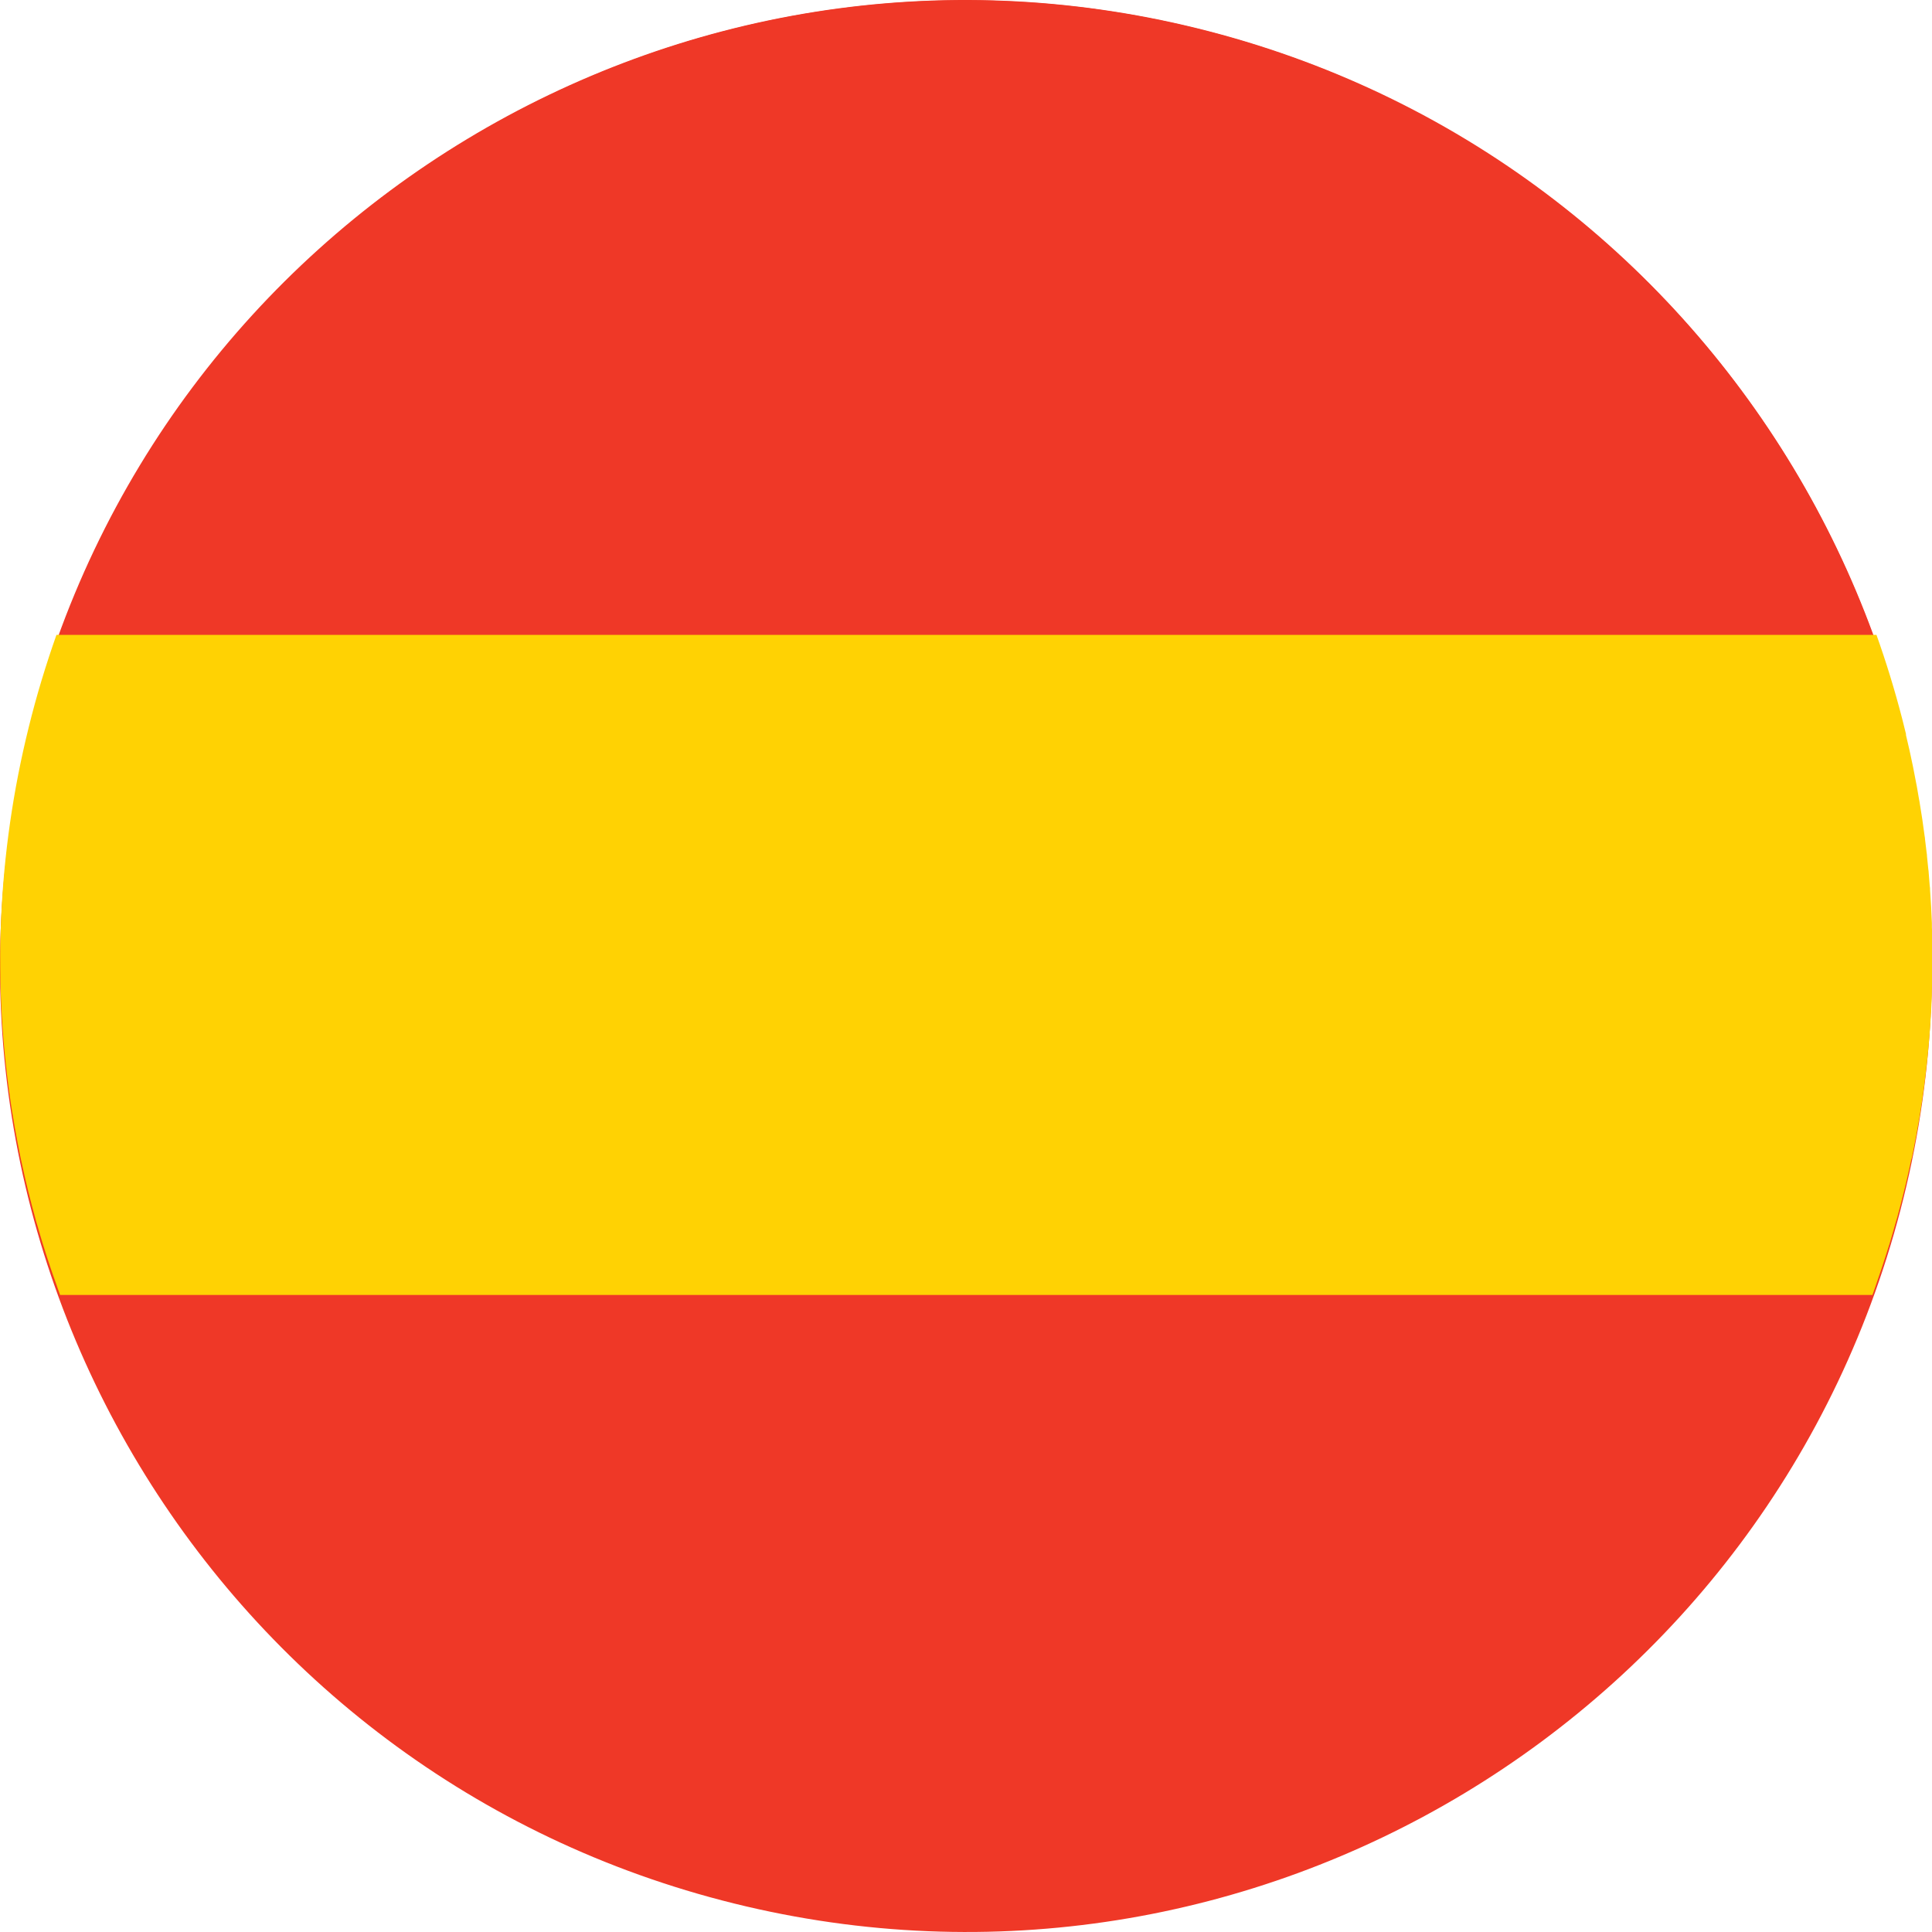
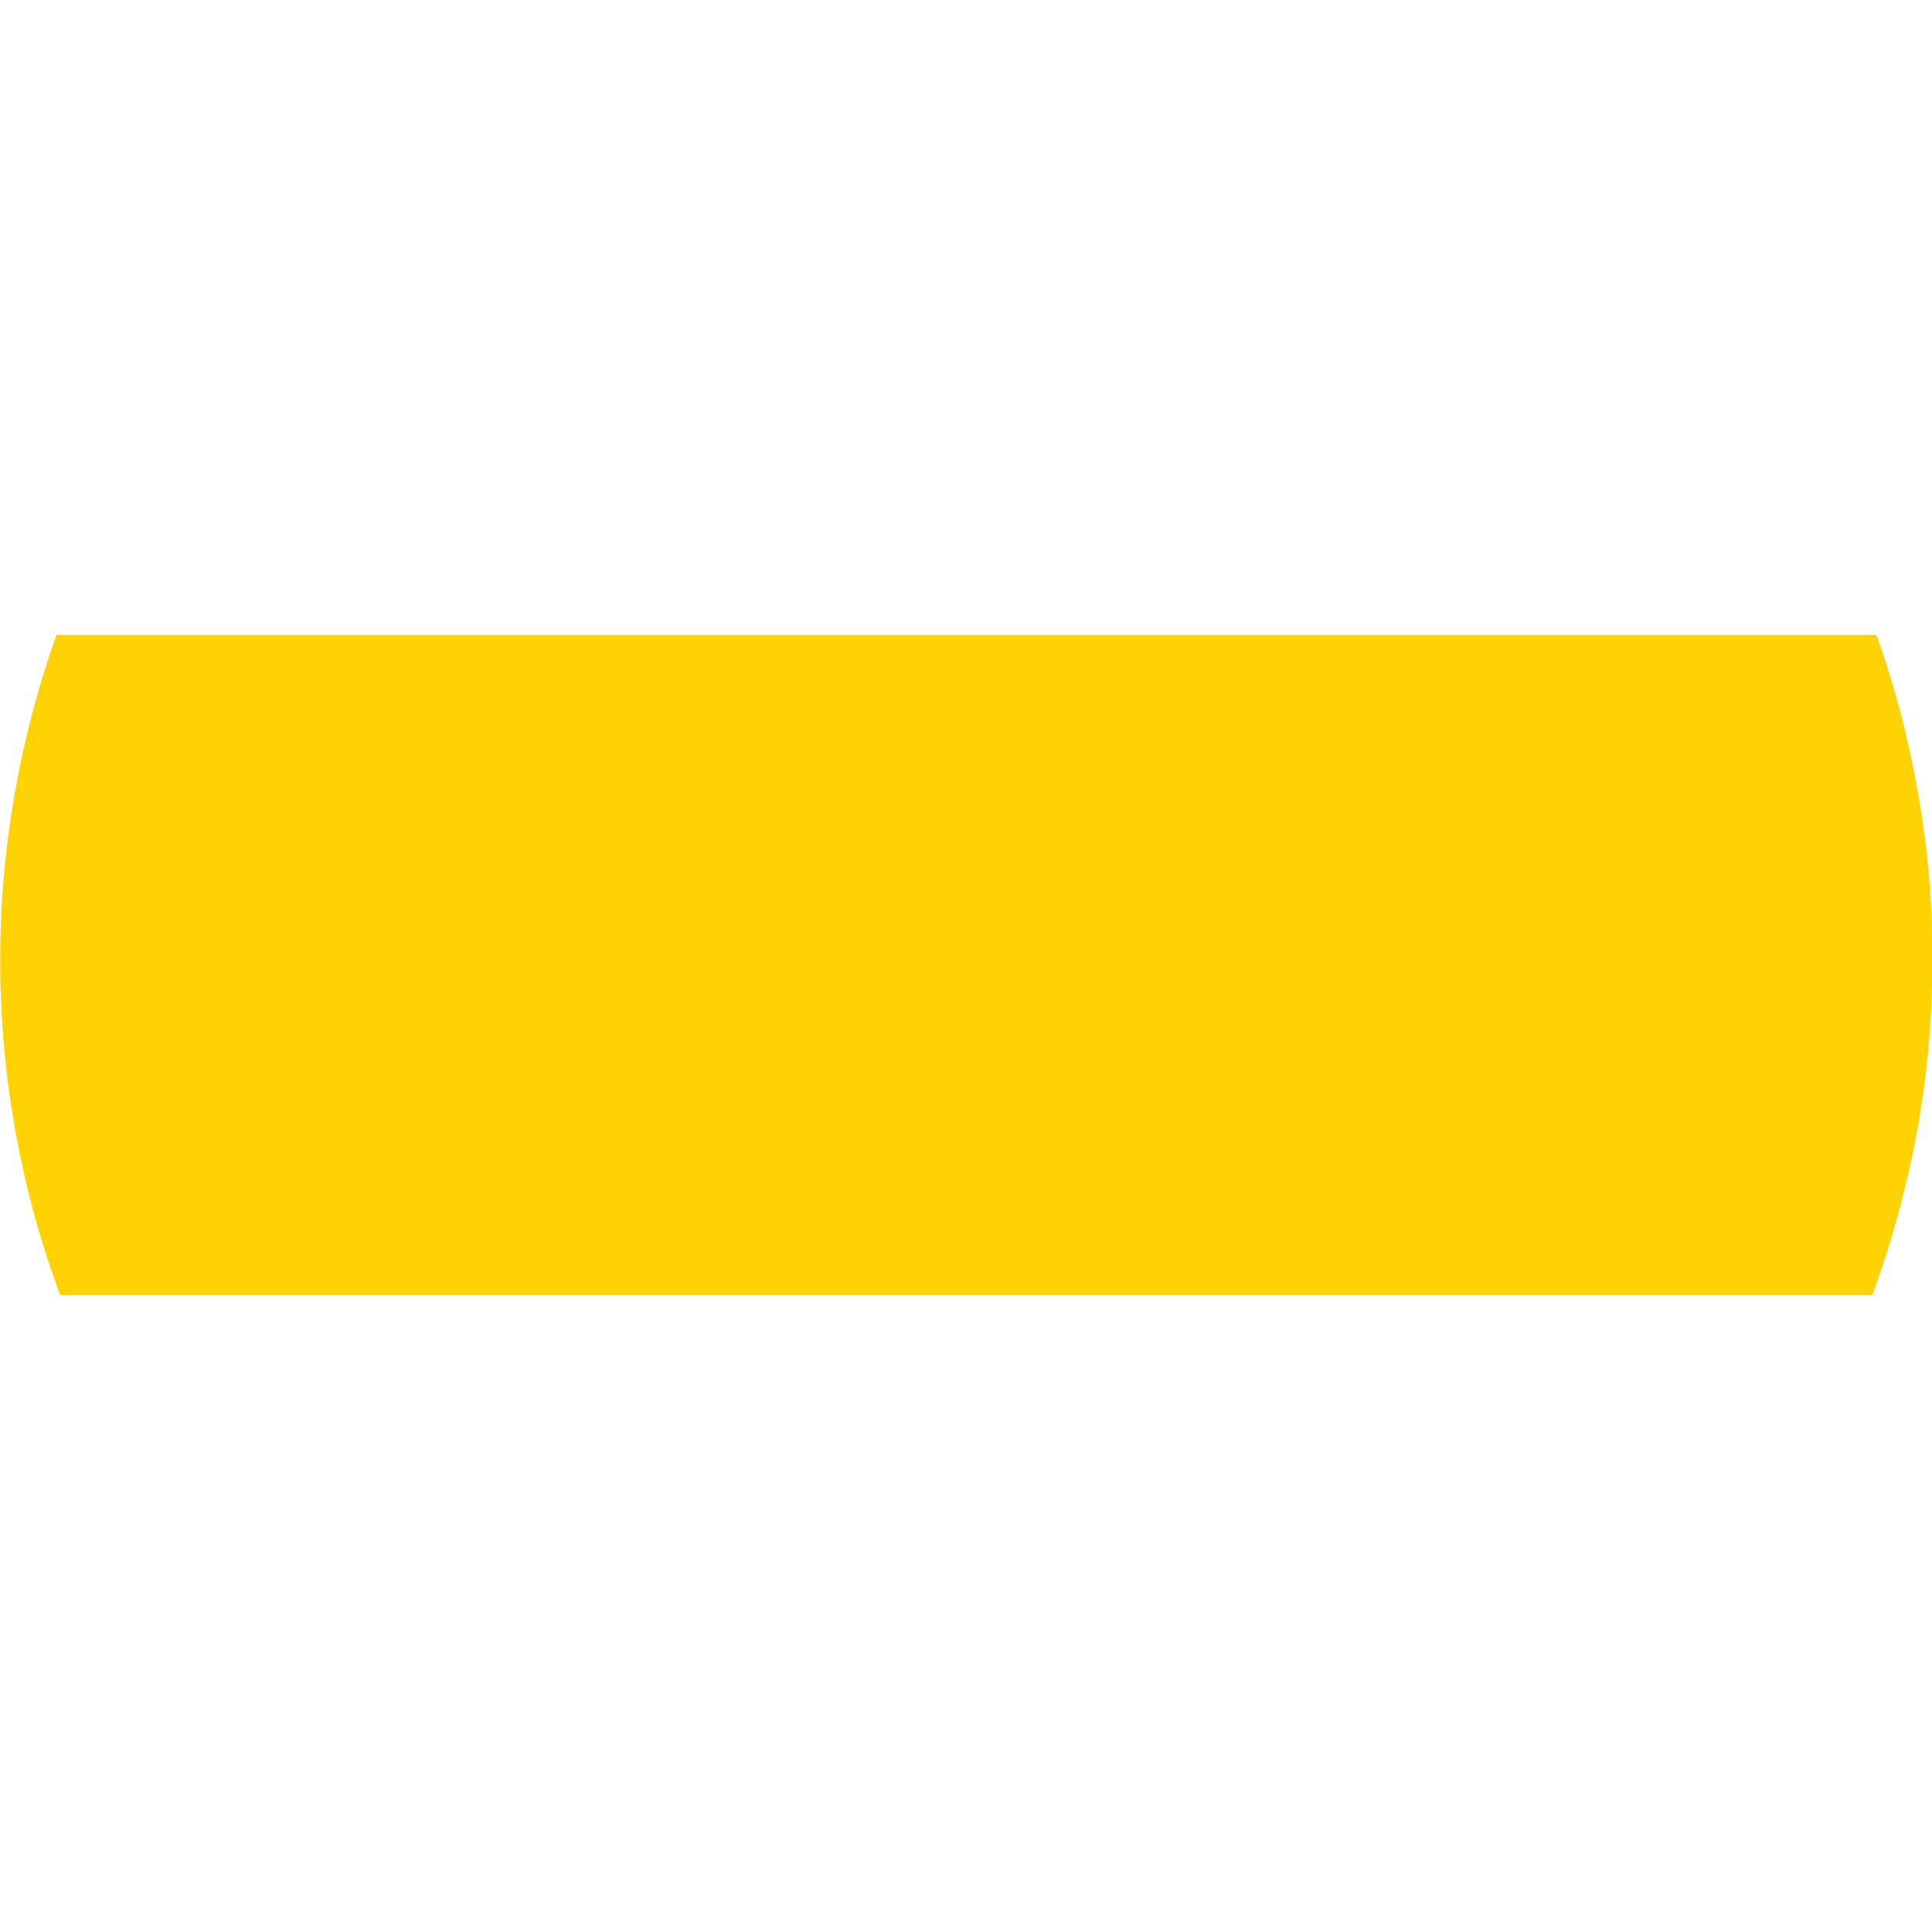
<svg xmlns="http://www.w3.org/2000/svg" width="40" height="40" viewBox="0 0 40 40" fill="none">
-   <path d="M0.591 15.197C3.244 4.474 14.085 -2.062 24.804 0.59C35.523 3.243 42.062 14.083 39.41 24.803C36.757 35.523 25.917 42.064 15.196 39.409C4.475 36.755 -2.064 25.917 0.591 15.197Z" fill="#EF3827" />
-   <path d="M1.167 13.309H38.837C37.728 10.193 35.867 7.402 33.418 5.183C30.969 2.965 28.01 1.389 24.805 0.597C14.739 -1.899 4.567 3.724 1.167 13.314" fill="#EF3827" />
  <path d="M39.579 23.993C39.587 23.95 39.597 23.907 39.606 23.864C39.621 23.79 39.635 23.716 39.649 23.641C39.657 23.598 39.667 23.555 39.674 23.512C39.689 23.435 39.702 23.358 39.715 23.281C39.722 23.242 39.729 23.203 39.736 23.164C39.752 23.068 39.767 22.971 39.781 22.875C39.781 22.857 39.788 22.837 39.791 22.818C39.807 22.702 39.824 22.587 39.839 22.471L39.851 22.38C39.861 22.294 39.872 22.209 39.881 22.125C39.881 22.084 39.891 22.044 39.895 22.004C39.904 21.927 39.911 21.852 39.918 21.776L39.93 21.65C39.937 21.573 39.943 21.496 39.949 21.42L39.958 21.302C39.964 21.214 39.971 21.125 39.975 21.037C39.975 21.011 39.975 20.984 39.981 20.958C39.987 20.841 39.993 20.727 39.997 20.611C39.997 20.592 39.997 20.573 39.997 20.554C39.997 20.459 40.002 20.362 40.004 20.267C40.004 20.23 40.004 20.194 40.004 20.158C40.004 20.079 40.004 20 40.004 19.922V19.802C40.004 19.725 40.004 19.648 40.004 19.571C40.004 19.533 40.004 19.495 40.004 19.456C40.004 19.372 40.004 19.288 39.998 19.203V19.115C39.989 18.886 39.977 18.657 39.96 18.429C39.96 18.4 39.96 18.369 39.953 18.34C39.947 18.256 39.94 18.172 39.933 18.089C39.933 18.053 39.926 18.017 39.922 17.981C39.915 17.902 39.907 17.823 39.898 17.745C39.898 17.709 39.892 17.673 39.887 17.638L39.857 17.388C39.857 17.359 39.85 17.329 39.846 17.301C39.817 17.074 39.783 16.847 39.745 16.622C39.745 16.602 39.737 16.581 39.734 16.561C39.719 16.47 39.703 16.38 39.687 16.288L39.669 16.196C39.654 16.115 39.638 16.034 39.622 15.952C39.616 15.92 39.609 15.887 39.603 15.856C39.586 15.773 39.568 15.69 39.55 15.606L39.532 15.523C39.508 15.422 39.485 15.32 39.461 15.219V15.195C39.436 15.094 39.409 14.983 39.382 14.878C39.23 14.291 39.053 13.712 38.85 13.144H1.169C0.949 13.767 0.755 14.405 0.594 15.06C-0.052 17.663 -0.169 20.369 0.251 23.017L0.257 23.051C0.272 23.145 0.287 23.239 0.304 23.332C0.304 23.352 0.312 23.372 0.315 23.392C0.33 23.48 0.347 23.567 0.363 23.654L0.379 23.732C0.395 23.814 0.411 23.898 0.428 23.98C0.435 24.01 0.441 24.042 0.449 24.072C0.466 24.15 0.482 24.228 0.5 24.306C0.508 24.343 0.516 24.379 0.525 24.415C0.543 24.488 0.559 24.561 0.577 24.633C0.59 24.688 0.605 24.743 0.619 24.799C0.64 24.881 0.66 24.963 0.683 25.044C0.705 25.125 0.726 25.207 0.748 25.287C0.758 25.322 0.769 25.358 0.78 25.393C0.801 25.469 0.823 25.546 0.847 25.623C0.857 25.658 0.868 25.694 0.879 25.729C0.902 25.805 0.926 25.88 0.95 25.956L0.983 26.058C1.009 26.134 1.033 26.21 1.059 26.286L1.094 26.388C1.12 26.465 1.147 26.541 1.175 26.616L1.193 26.67C1.209 26.716 1.226 26.764 1.244 26.811H38.767C38.784 26.764 38.799 26.716 38.817 26.67C38.858 26.553 38.899 26.434 38.938 26.316L38.95 26.281C39.002 26.127 39.052 25.971 39.101 25.814C39.107 25.792 39.114 25.771 39.122 25.748C39.166 25.602 39.209 25.455 39.25 25.307C39.259 25.277 39.27 25.245 39.278 25.214C39.326 25.038 39.373 24.86 39.416 24.682C39.446 24.567 39.473 24.452 39.499 24.336L39.524 24.225L39.575 23.989" fill="#FFD203" />
</svg>